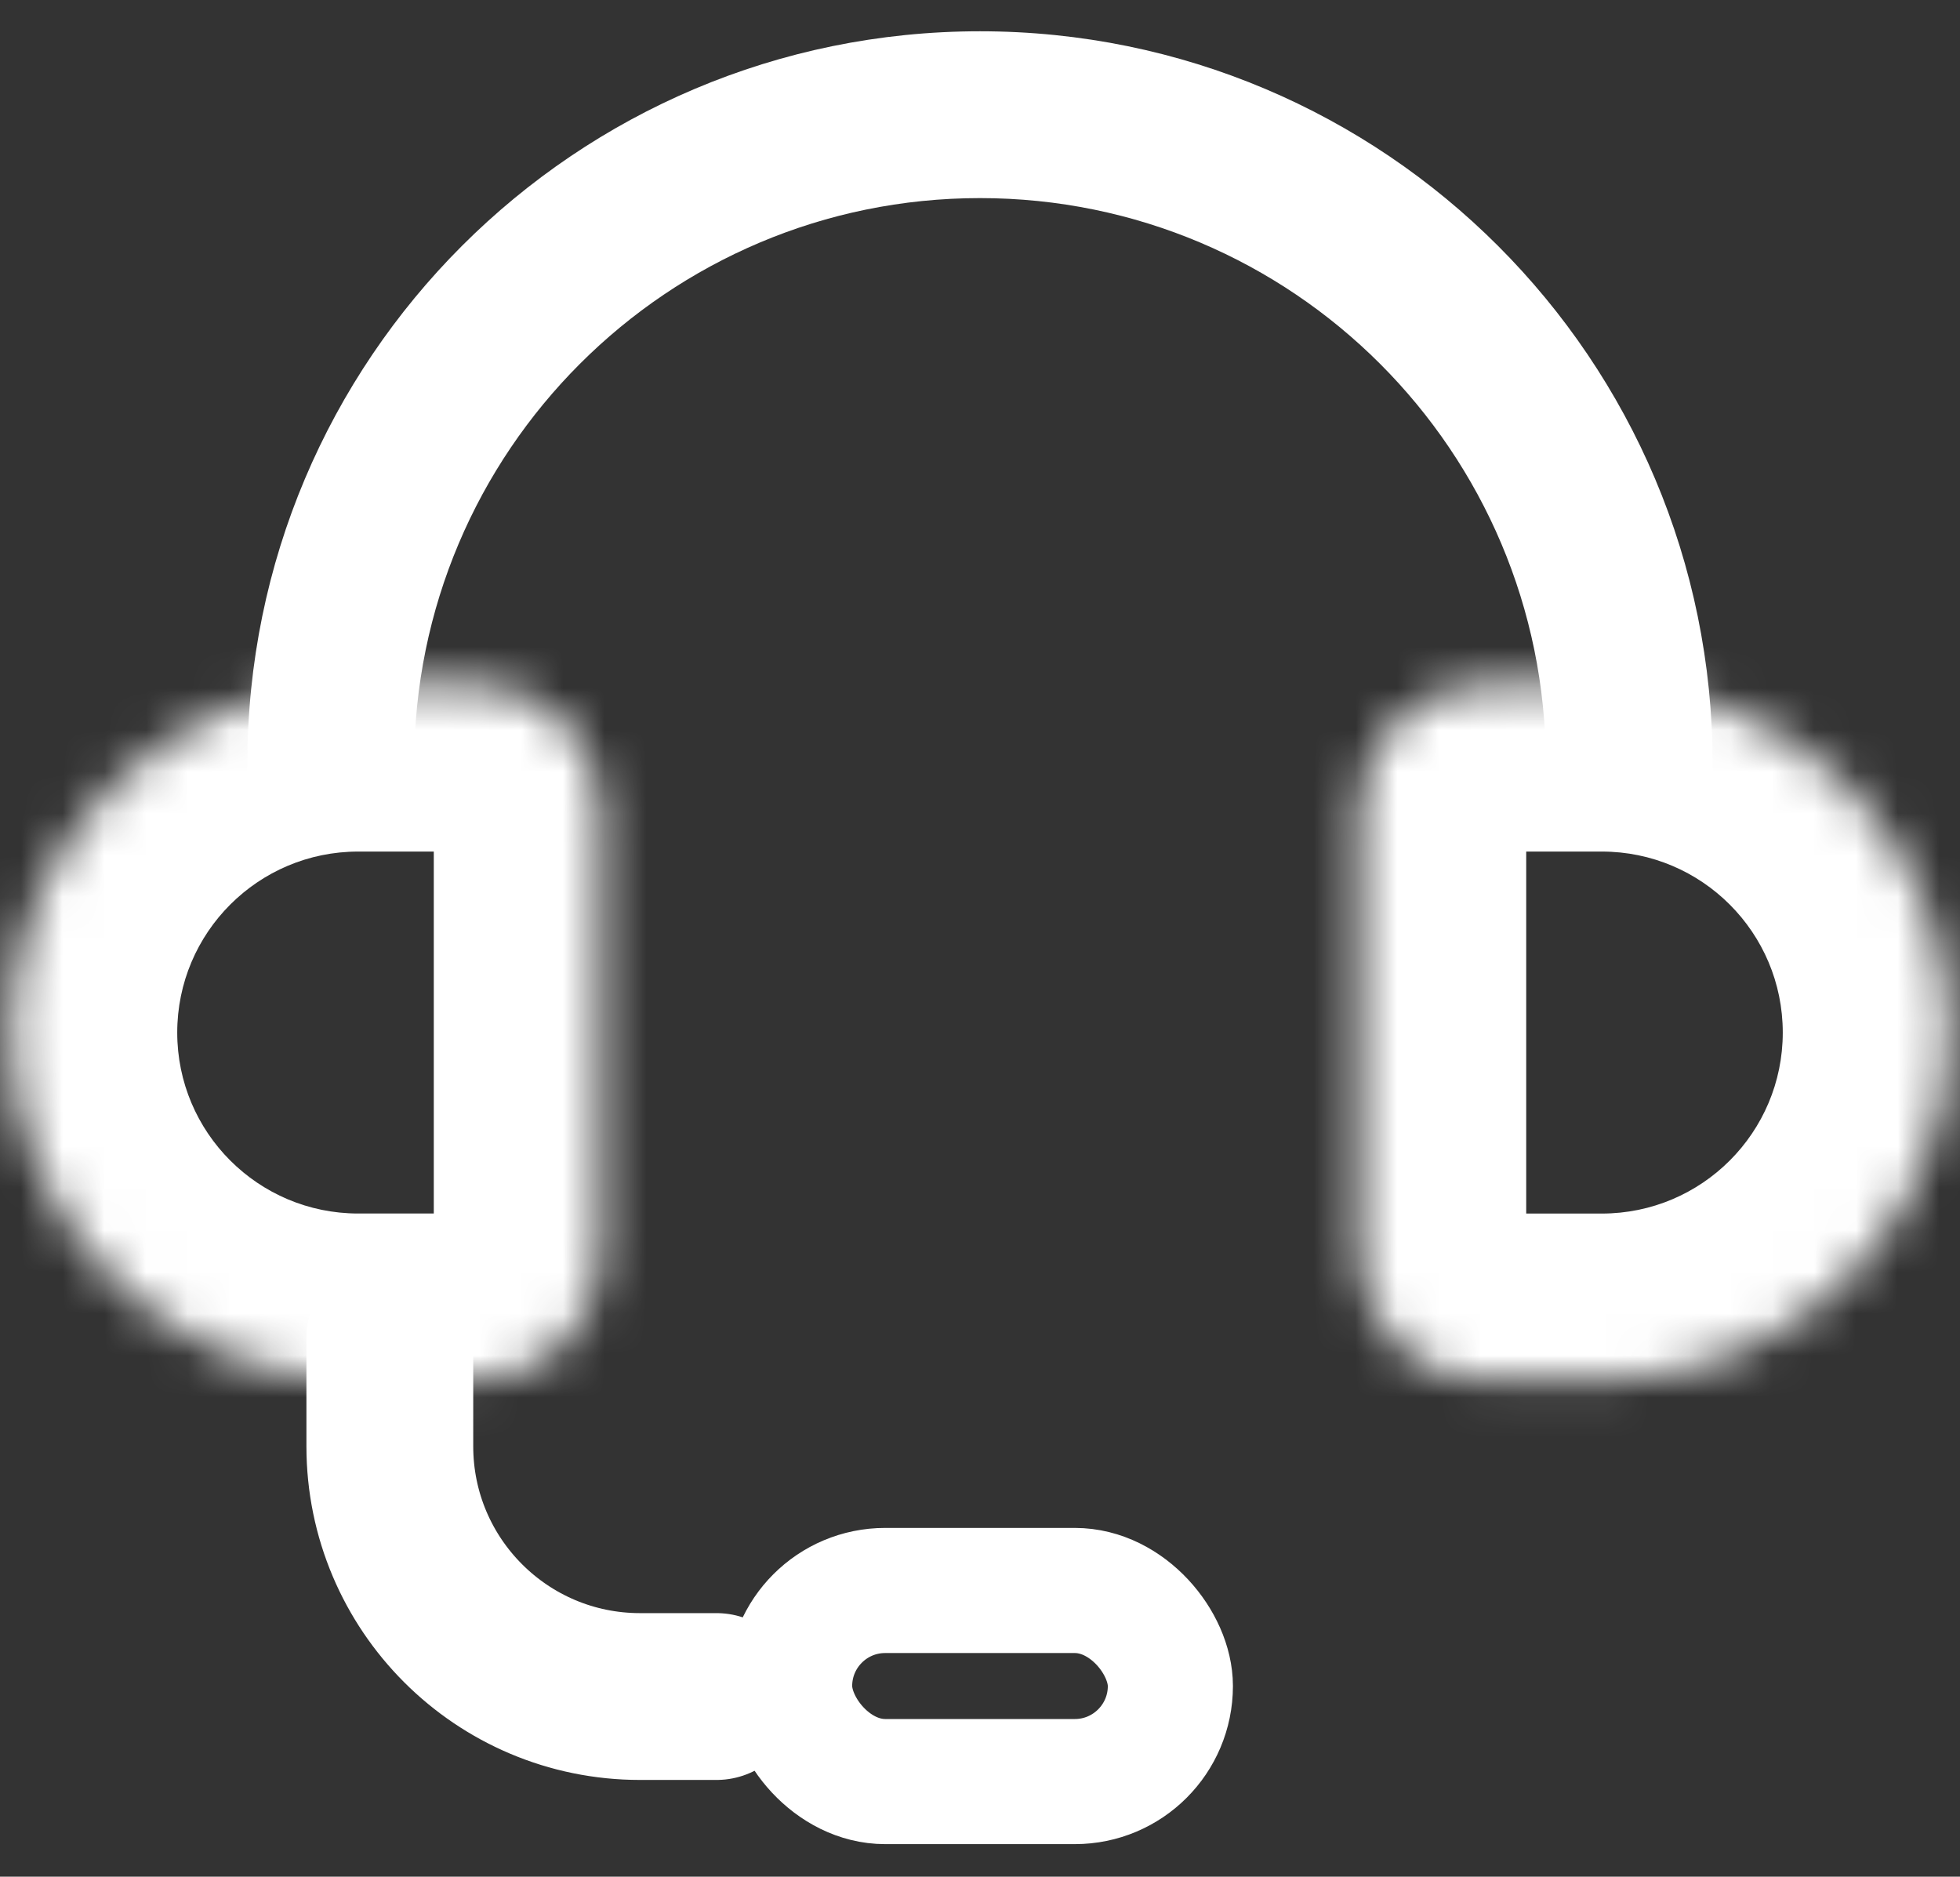
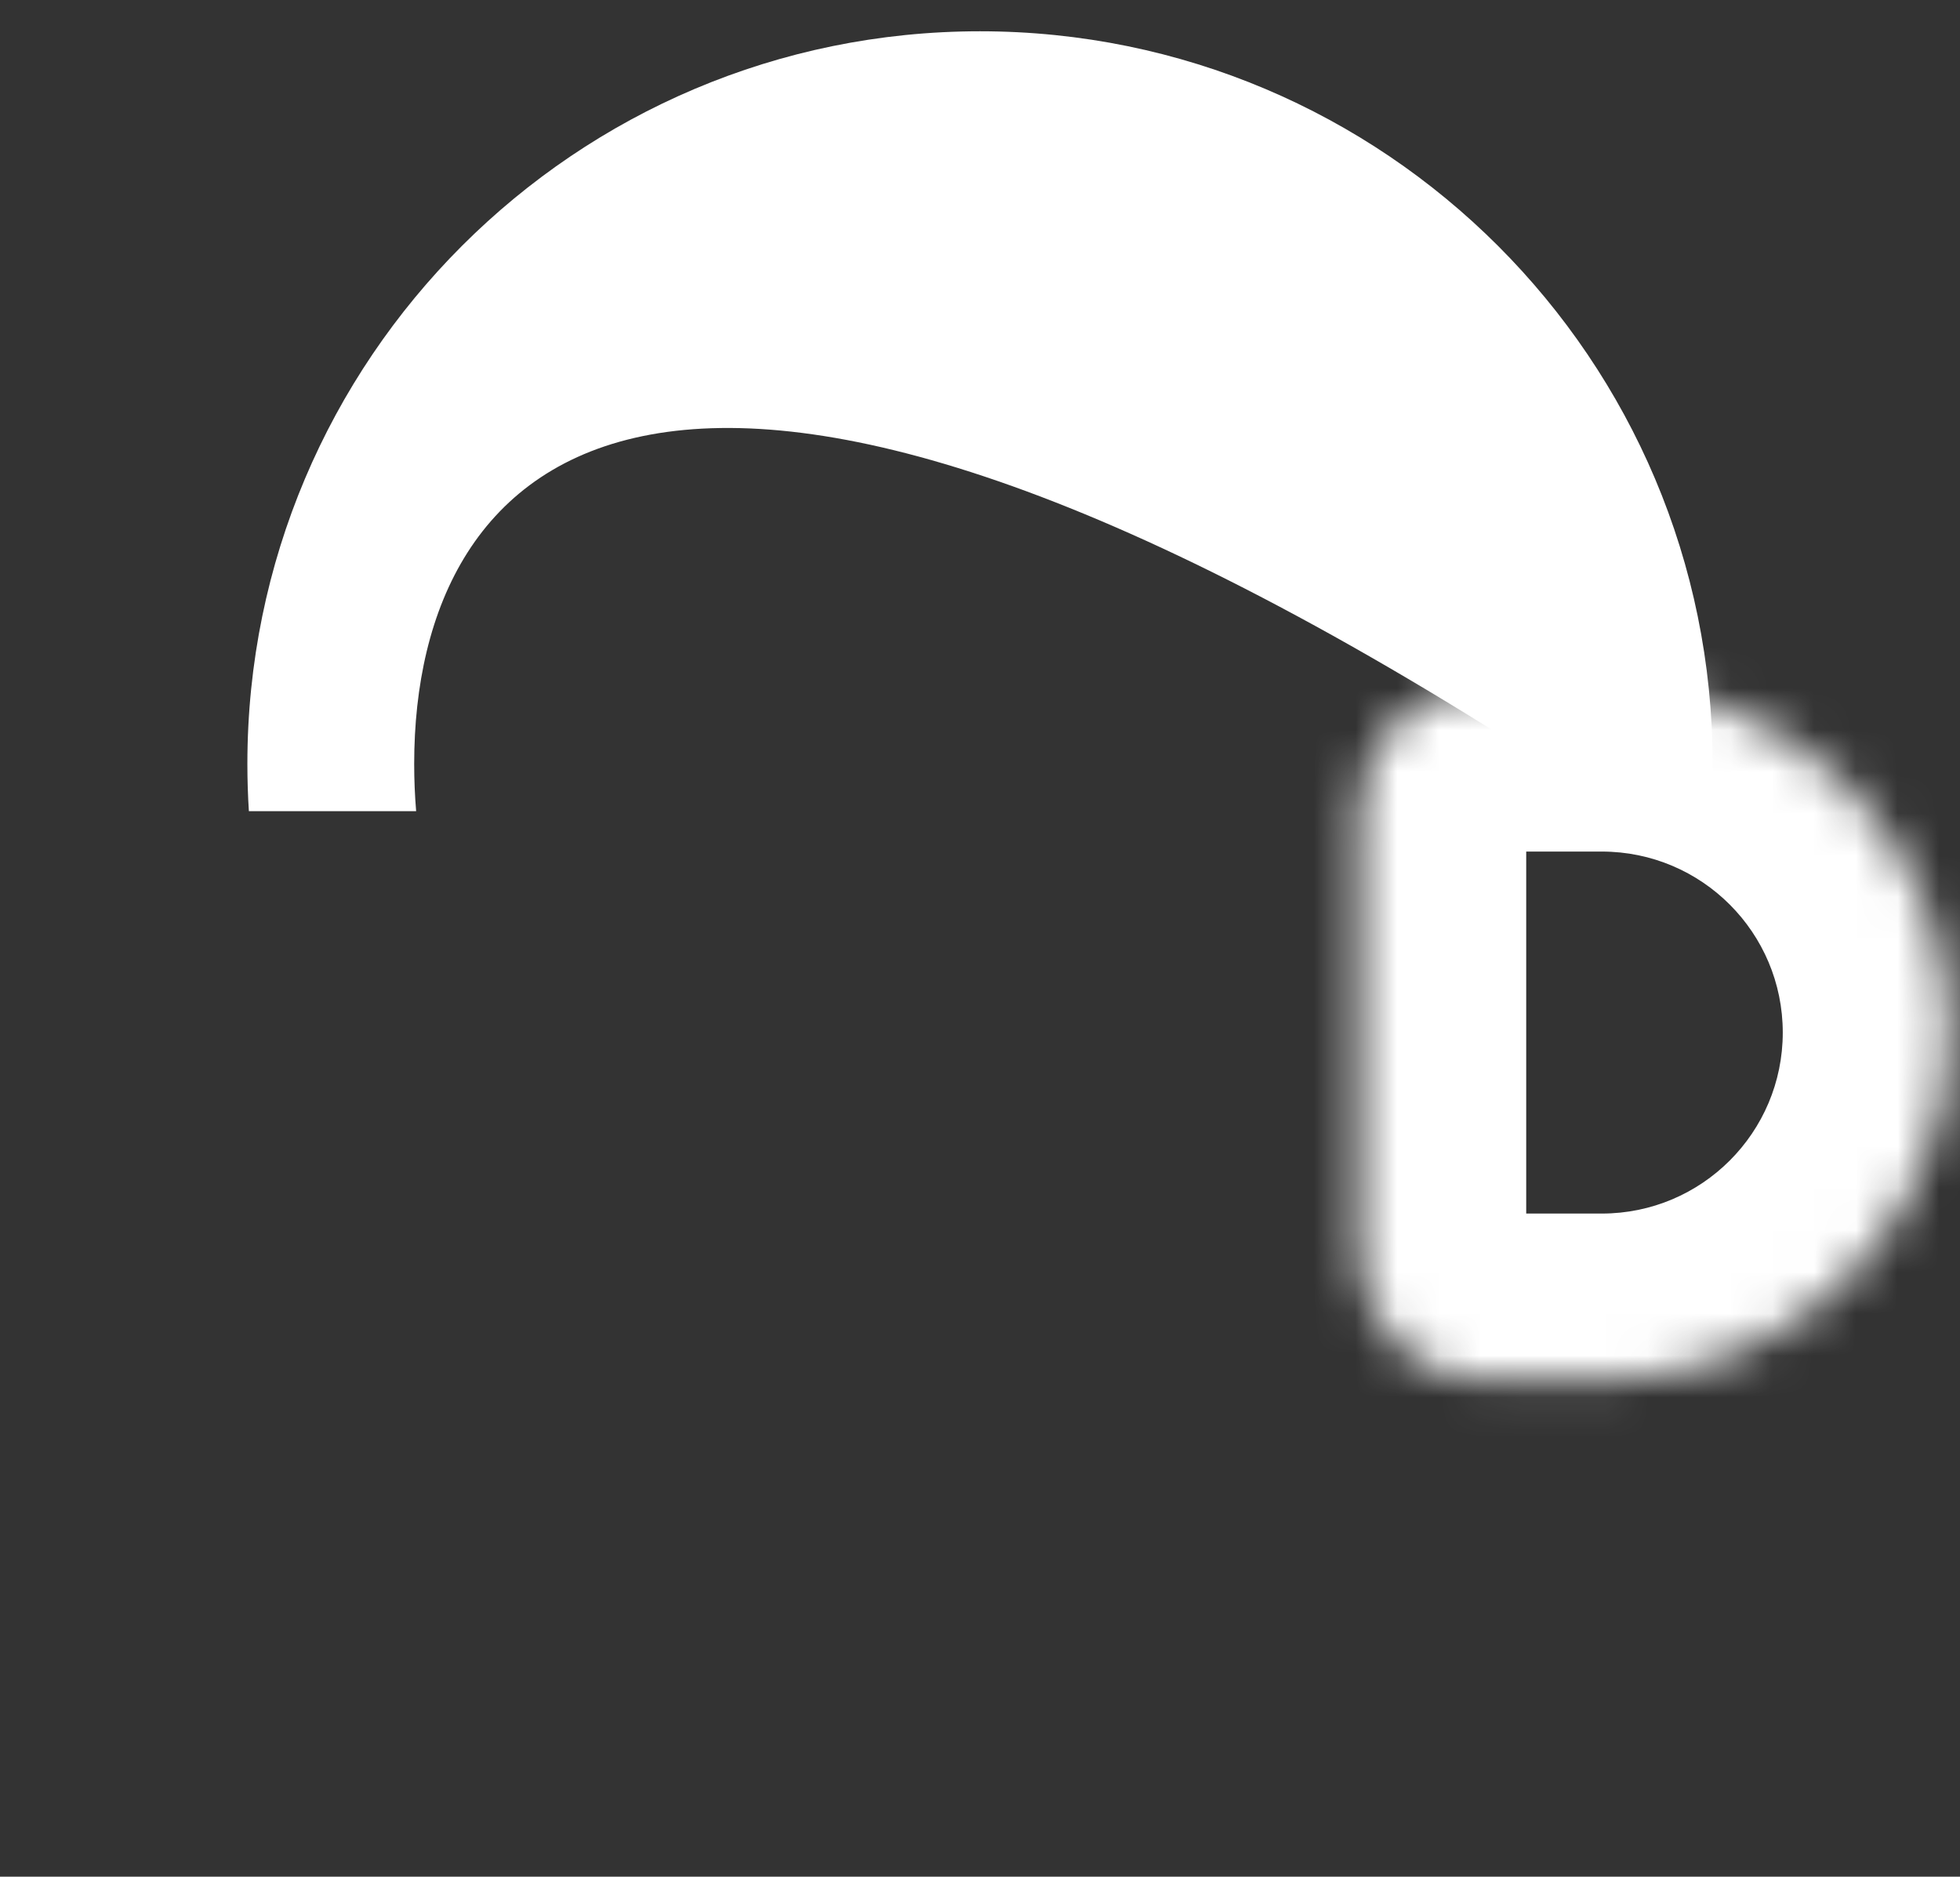
<svg xmlns="http://www.w3.org/2000/svg" width="47" height="45" viewBox="0 0 47 45" fill="none">
  <rect x="0" y="0" width="47" height="45" fill="#333333" stroke="none" />
-   <path fill-rule="evenodd" clip-rule="evenodd" d="M37.021 19.451C37.052 19.078 37.068 18.7 37.068 18.318C37.068 10.825 30.993 4.75 23.5 4.75C16.007 4.75 9.932 10.825 9.932 18.318C9.932 18.7 9.948 19.078 9.979 19.451H5.968C5.944 19.077 5.932 18.699 5.932 18.318C5.932 8.616 13.797 0.75 23.5 0.75C33.202 0.75 41.068 8.616 41.068 18.318C41.068 18.699 41.055 19.077 41.032 19.451H37.021Z" fill="white" />
+   <path fill-rule="evenodd" clip-rule="evenodd" d="M37.021 19.451C37.052 19.078 37.068 18.7 37.068 18.318C16.007 4.75 9.932 10.825 9.932 18.318C9.932 18.7 9.948 19.078 9.979 19.451H5.968C5.944 19.077 5.932 18.699 5.932 18.318C5.932 8.616 13.797 0.75 23.5 0.75C33.202 0.75 41.068 8.616 41.068 18.318C41.068 18.699 41.055 19.077 41.032 19.451H37.021Z" fill="white" />
  <mask id="path-2-inside-1_107_191" fill="white">
    <path fill-rule="evenodd" clip-rule="evenodd" d="M14.402 19.419C14.402 17.762 13.059 16.419 11.402 16.419H8.59C3.984 16.419 0.25 20.153 0.25 24.759C0.25 29.364 3.984 33.098 8.59 33.098H11.402C13.059 33.098 14.402 31.755 14.402 30.098V19.419Z" />
  </mask>
-   <path d="M8.59 20.419H11.402V12.419H8.59V20.419ZM4.25 24.759C4.25 22.362 6.193 20.419 8.59 20.419V12.419C1.775 12.419 -3.75 17.944 -3.75 24.759H4.25ZM8.59 29.098C6.193 29.098 4.25 27.155 4.25 24.759H-3.75C-3.75 31.574 1.775 37.098 8.59 37.098V29.098ZM11.402 29.098H8.59V37.098H11.402V29.098ZM18.402 30.098V19.419H10.402V30.098H18.402ZM11.402 37.098C15.268 37.098 18.402 33.964 18.402 30.098H10.402C10.402 29.546 10.85 29.098 11.402 29.098V37.098ZM11.402 20.419C10.85 20.419 10.402 19.971 10.402 19.419H18.402C18.402 15.553 15.268 12.419 11.402 12.419V20.419Z" fill="white" mask="url(#path-2-inside-1_107_191)" />
  <mask id="path-4-inside-2_107_191" fill="white">
    <path fill-rule="evenodd" clip-rule="evenodd" d="M32.598 30.099C32.598 31.756 33.941 33.099 35.598 33.099H38.41C43.016 33.099 46.75 29.365 46.75 24.759C46.75 20.153 43.016 16.419 38.41 16.419H35.598C33.941 16.419 32.598 17.762 32.598 19.419V30.099Z" />
  </mask>
  <path d="M38.41 29.099H35.598V37.099H38.41V29.099ZM42.75 24.759C42.75 27.156 40.807 29.099 38.41 29.099V37.099C45.225 37.099 50.75 31.574 50.75 24.759H42.75ZM38.41 20.419C40.807 20.419 42.75 22.362 42.75 24.759H50.75C50.75 17.944 45.225 12.419 38.41 12.419V20.419ZM35.598 20.419H38.41V12.419H35.598V20.419ZM28.598 19.419V30.099H36.598V19.419H28.598ZM35.598 12.419C31.732 12.419 28.598 15.553 28.598 19.419H36.598C36.598 19.972 36.15 20.419 35.598 20.419V12.419ZM35.598 29.099C36.15 29.099 36.598 29.546 36.598 30.099H28.598C28.598 33.965 31.732 37.099 35.598 37.099V29.099Z" fill="white" mask="url(#path-4-inside-2_107_191)" />
-   <path d="M9.348 32.088V34.68C9.348 37.994 12.034 40.68 15.348 40.68H17.182" stroke="white" stroke-width="4" stroke-linecap="round" />
-   <rect x="18.935" y="38.137" width="9.13" height="4.582" rx="2.291" stroke="white" stroke-width="3" />
</svg>